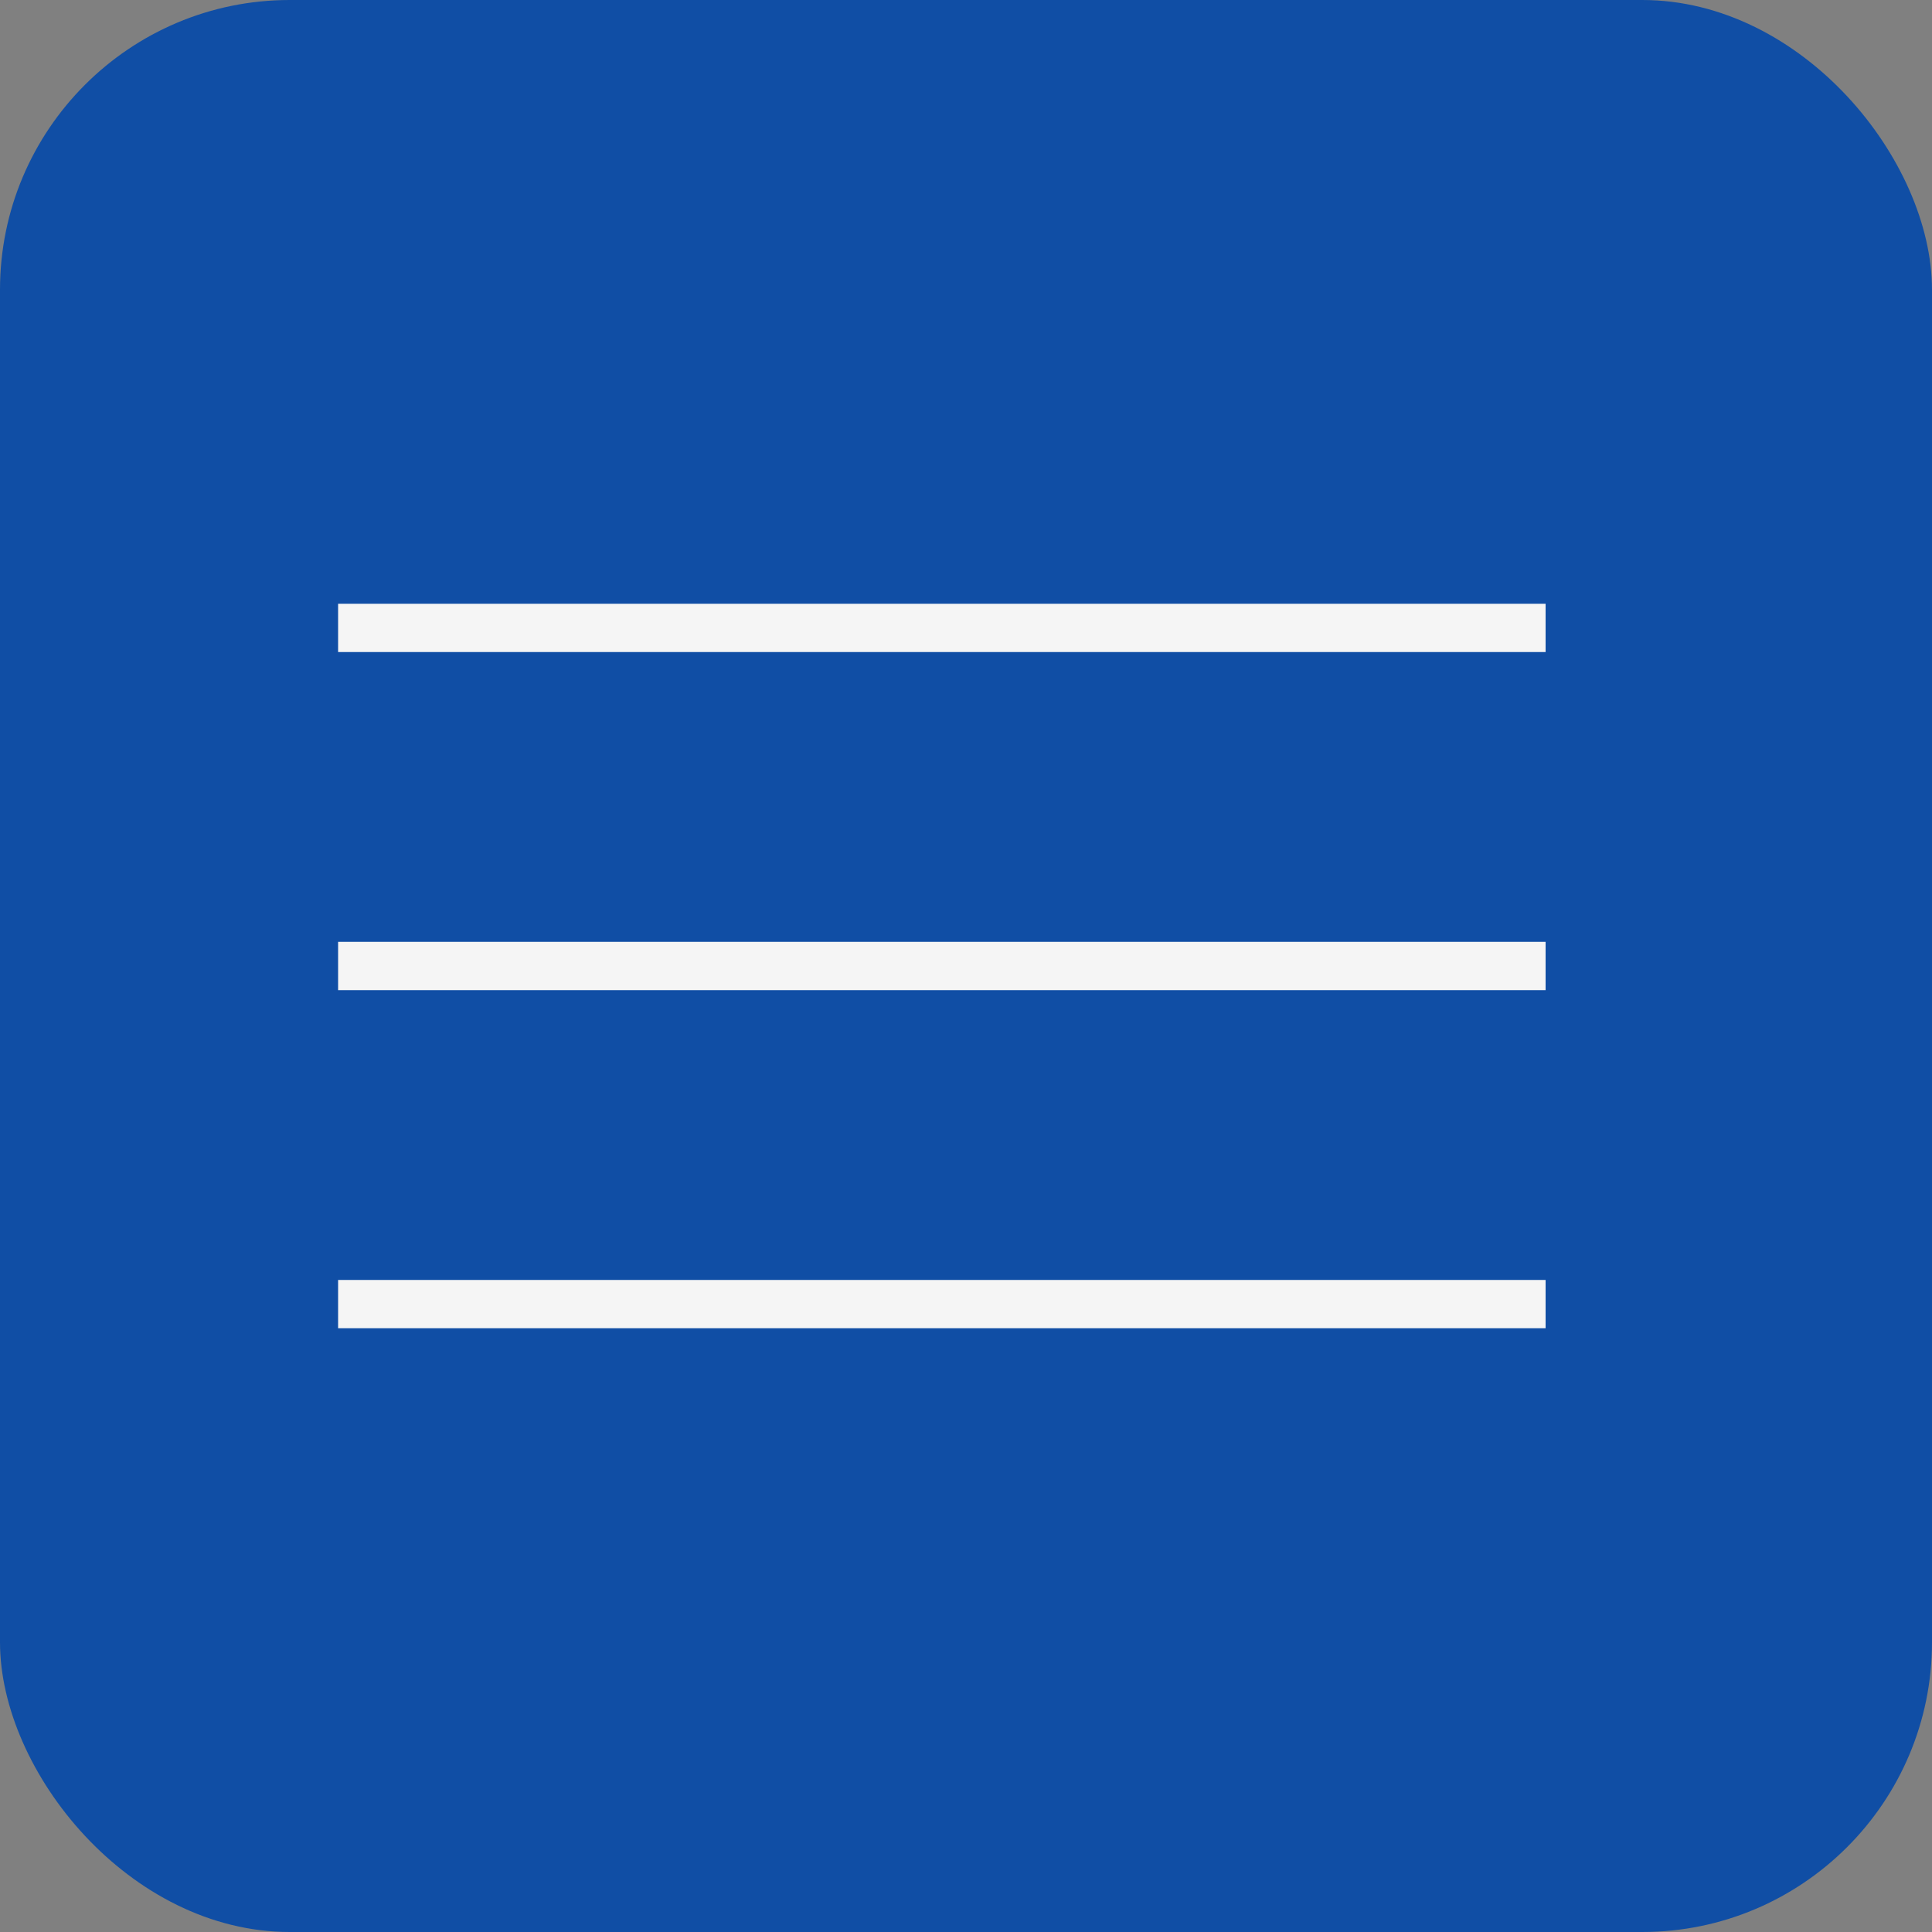
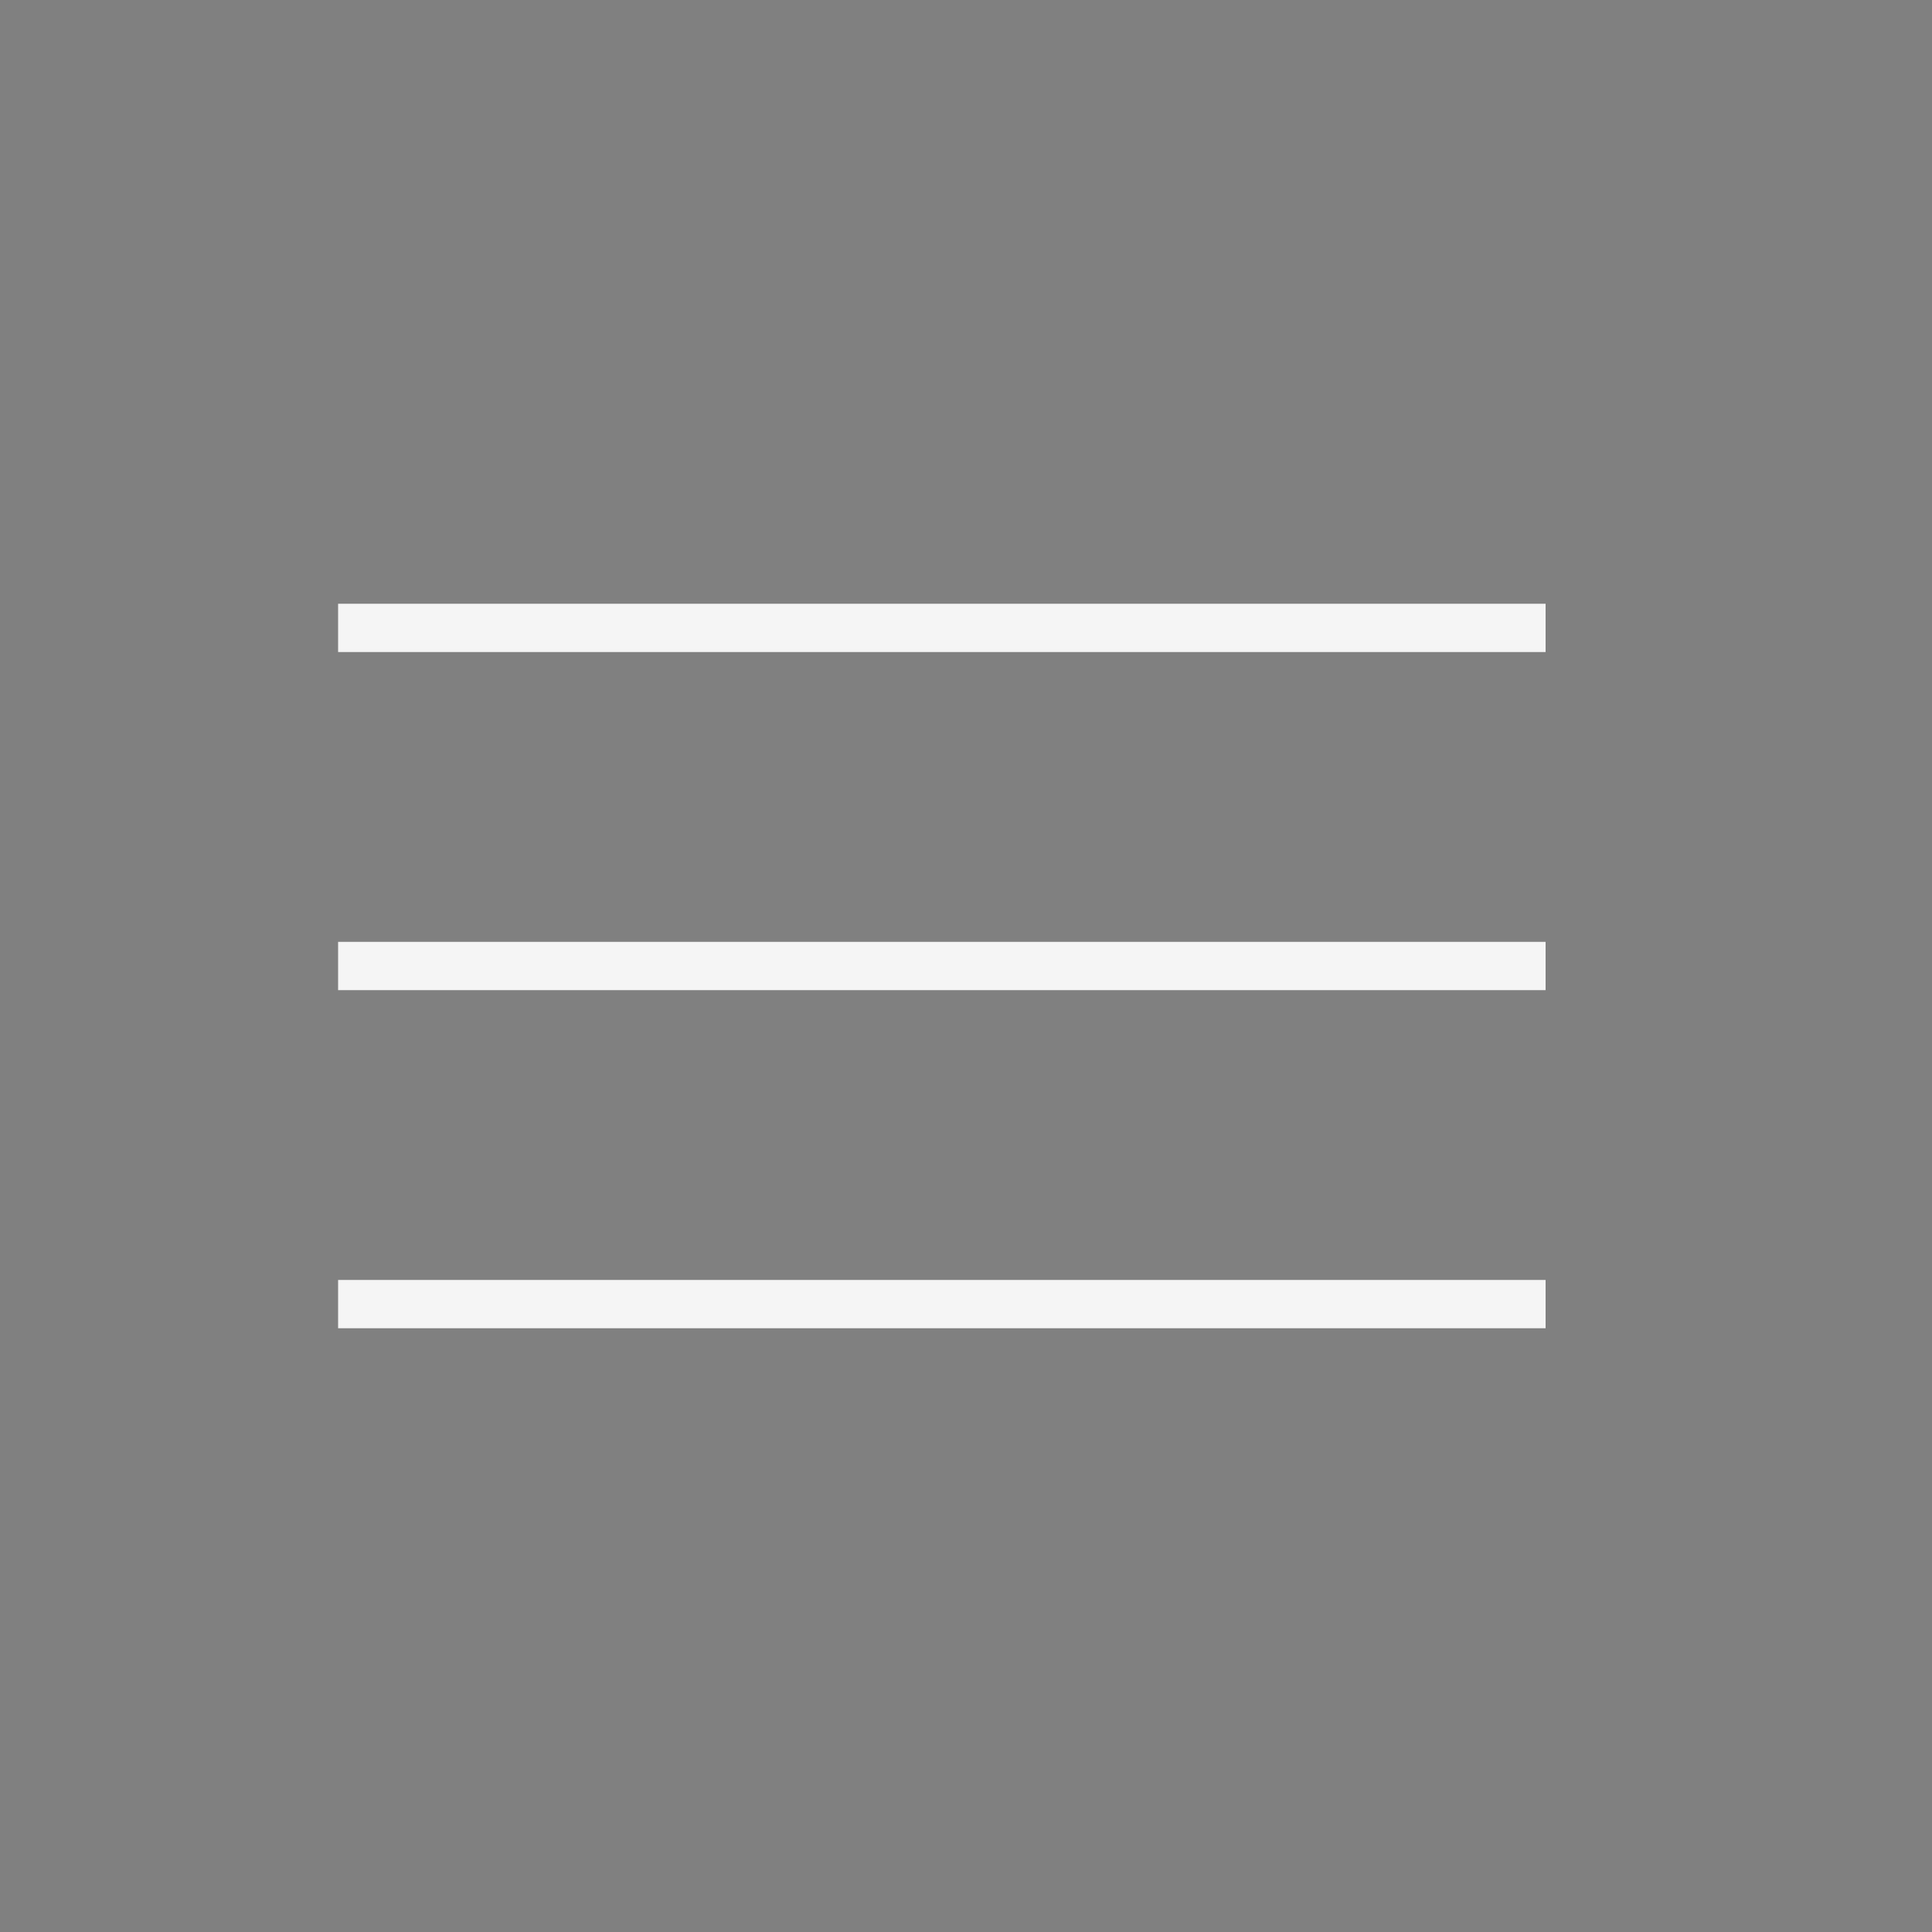
<svg xmlns="http://www.w3.org/2000/svg" width="40" height="40" viewBox="0 0 40 40" fill="none">
  <rect x="0" y="0" width="40" height="40" fill="#808080" stroke="none" />
-   <rect width="40" height="40" rx="6" fill="#104EA5" />
  <path d="M7 13H32" stroke="#F5F5F5" />
  <path d="M7 20H32" stroke="#F5F5F5" />
  <path d="M7 27H32" stroke="#F5F5F5" />
</svg>